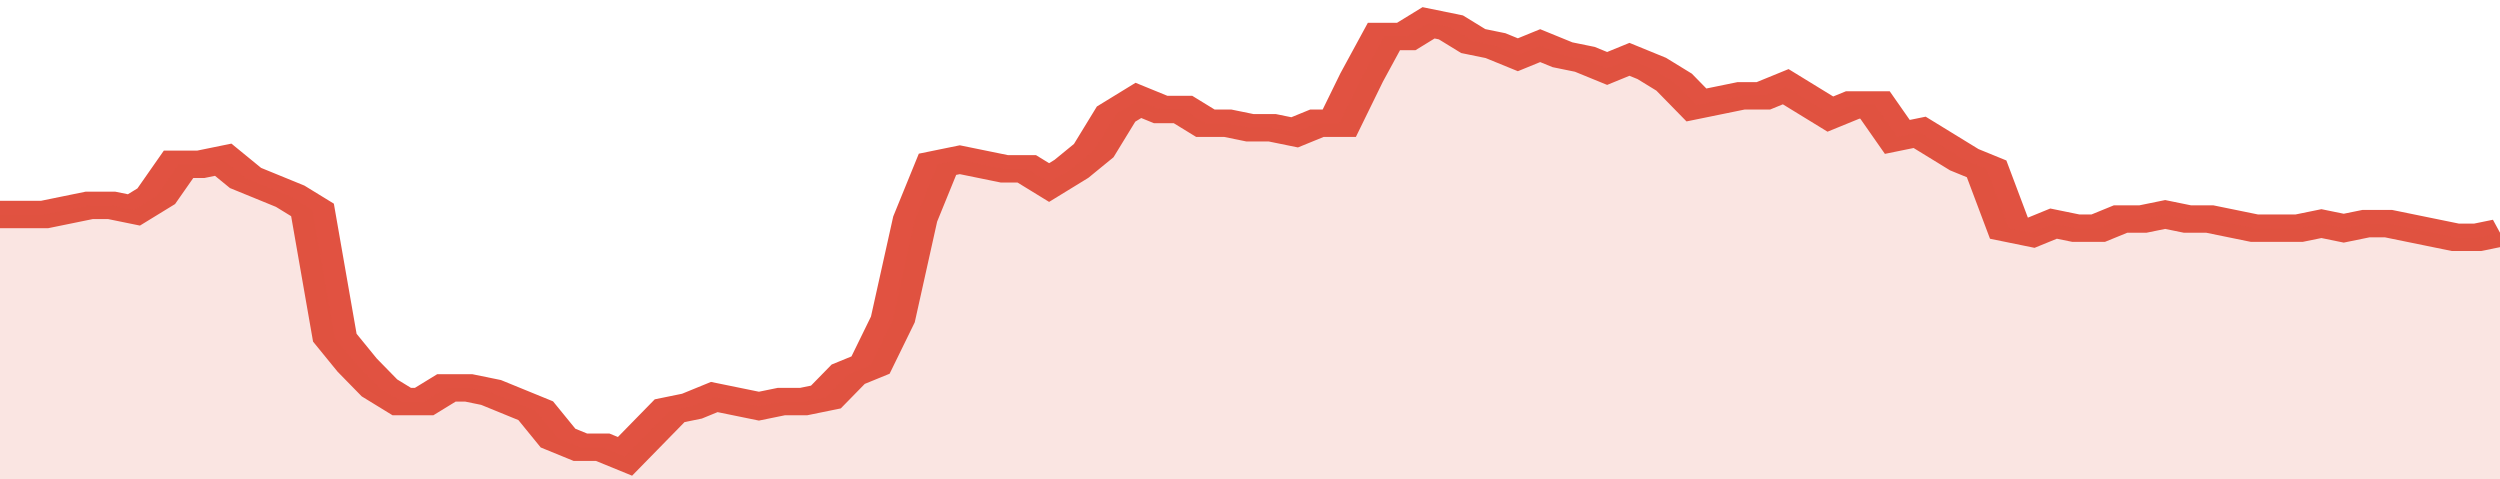
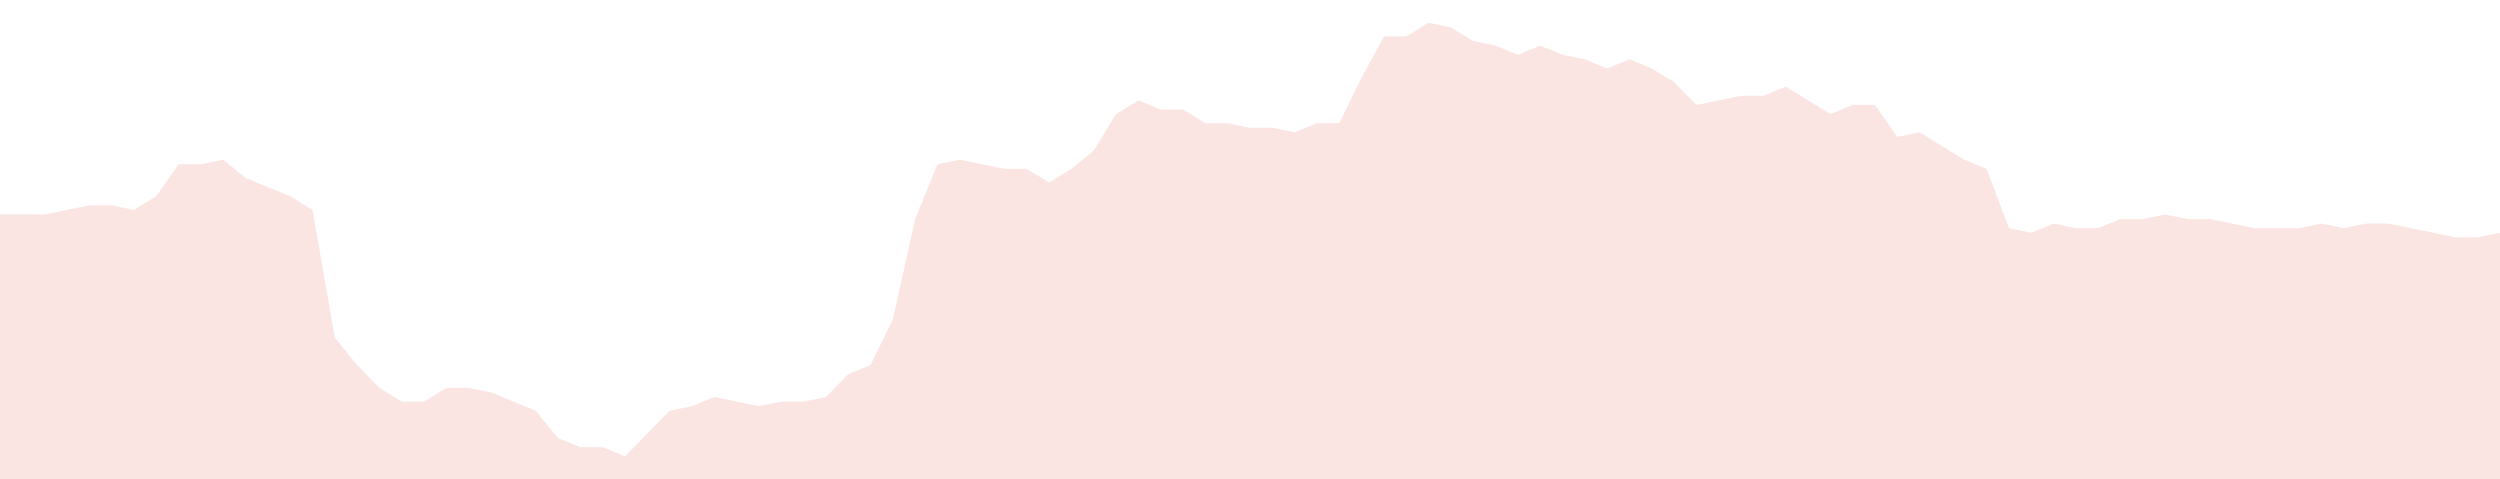
<svg xmlns="http://www.w3.org/2000/svg" viewBox="0 0 336 105" width="120" height="23" preserveAspectRatio="none">
-   <polyline fill="none" stroke="#E15241" stroke-width="6" points="0, 47 3, 47 6, 47 9, 46 12, 45 15, 45 18, 46 21, 43 24, 36 27, 36 30, 35 33, 39 36, 41 39, 43 42, 46 45, 74 48, 80 51, 85 54, 88 57, 88 60, 85 63, 85 66, 86 69, 88 72, 90 75, 96 78, 98 81, 98 84, 100 87, 95 90, 90 93, 89 96, 87 99, 88 102, 89 105, 88 108, 88 111, 87 114, 82 117, 80 120, 70 123, 48 126, 36 129, 35 132, 36 135, 37 138, 37 141, 40 144, 37 147, 33 150, 25 153, 22 156, 24 159, 24 162, 27 165, 27 168, 28 171, 28 174, 29 177, 27 180, 27 183, 17 186, 8 189, 8 192, 5 195, 6 198, 9 201, 10 204, 12 207, 10 210, 12 213, 13 216, 15 219, 13 222, 15 225, 18 228, 23 231, 22 234, 21 237, 21 240, 19 243, 22 246, 25 249, 23 252, 23 255, 30 258, 29 261, 32 264, 35 267, 37 270, 50 273, 51 276, 49 279, 50 282, 50 285, 48 288, 48 291, 47 294, 48 297, 48 300, 49 303, 50 306, 50 309, 50 312, 49 315, 50 318, 49 321, 49 324, 50 327, 51 330, 52 333, 52 336, 51 336, 51 "> </polyline>
  <polygon fill="#E15241" opacity="0.15" points="0, 105 0, 47 3, 47 6, 47 9, 46 12, 45 15, 45 18, 46 21, 43 24, 36 27, 36 30, 35 33, 39 36, 41 39, 43 42, 46 45, 74 48, 80 51, 85 54, 88 57, 88 60, 85 63, 85 66, 86 69, 88 72, 90 75, 96 78, 98 81, 98 84, 100 87, 95 90, 90 93, 89 96, 87 99, 88 102, 89 105, 88 108, 88 111, 87 114, 82 117, 80 120, 70 123, 48 126, 36 129, 35 132, 36 135, 37 138, 37 141, 40 144, 37 147, 33 150, 25 153, 22 156, 24 159, 24 162, 27 165, 27 168, 28 171, 28 174, 29 177, 27 180, 27 183, 17 186, 8 189, 8 192, 5 195, 6 198, 9 201, 10 204, 12 207, 10 210, 12 213, 13 216, 15 219, 13 222, 15 225, 18 228, 23 231, 22 234, 21 237, 21 240, 19 243, 22 246, 25 249, 23 252, 23 255, 30 258, 29 261, 32 264, 35 267, 37 270, 50 273, 51 276, 49 279, 50 282, 50 285, 48 288, 48 291, 47 294, 48 297, 48 300, 49 303, 50 306, 50 309, 50 312, 49 315, 50 318, 49 321, 49 324, 50 327, 51 330, 52 333, 52 336, 51 336, 105 " />
</svg>